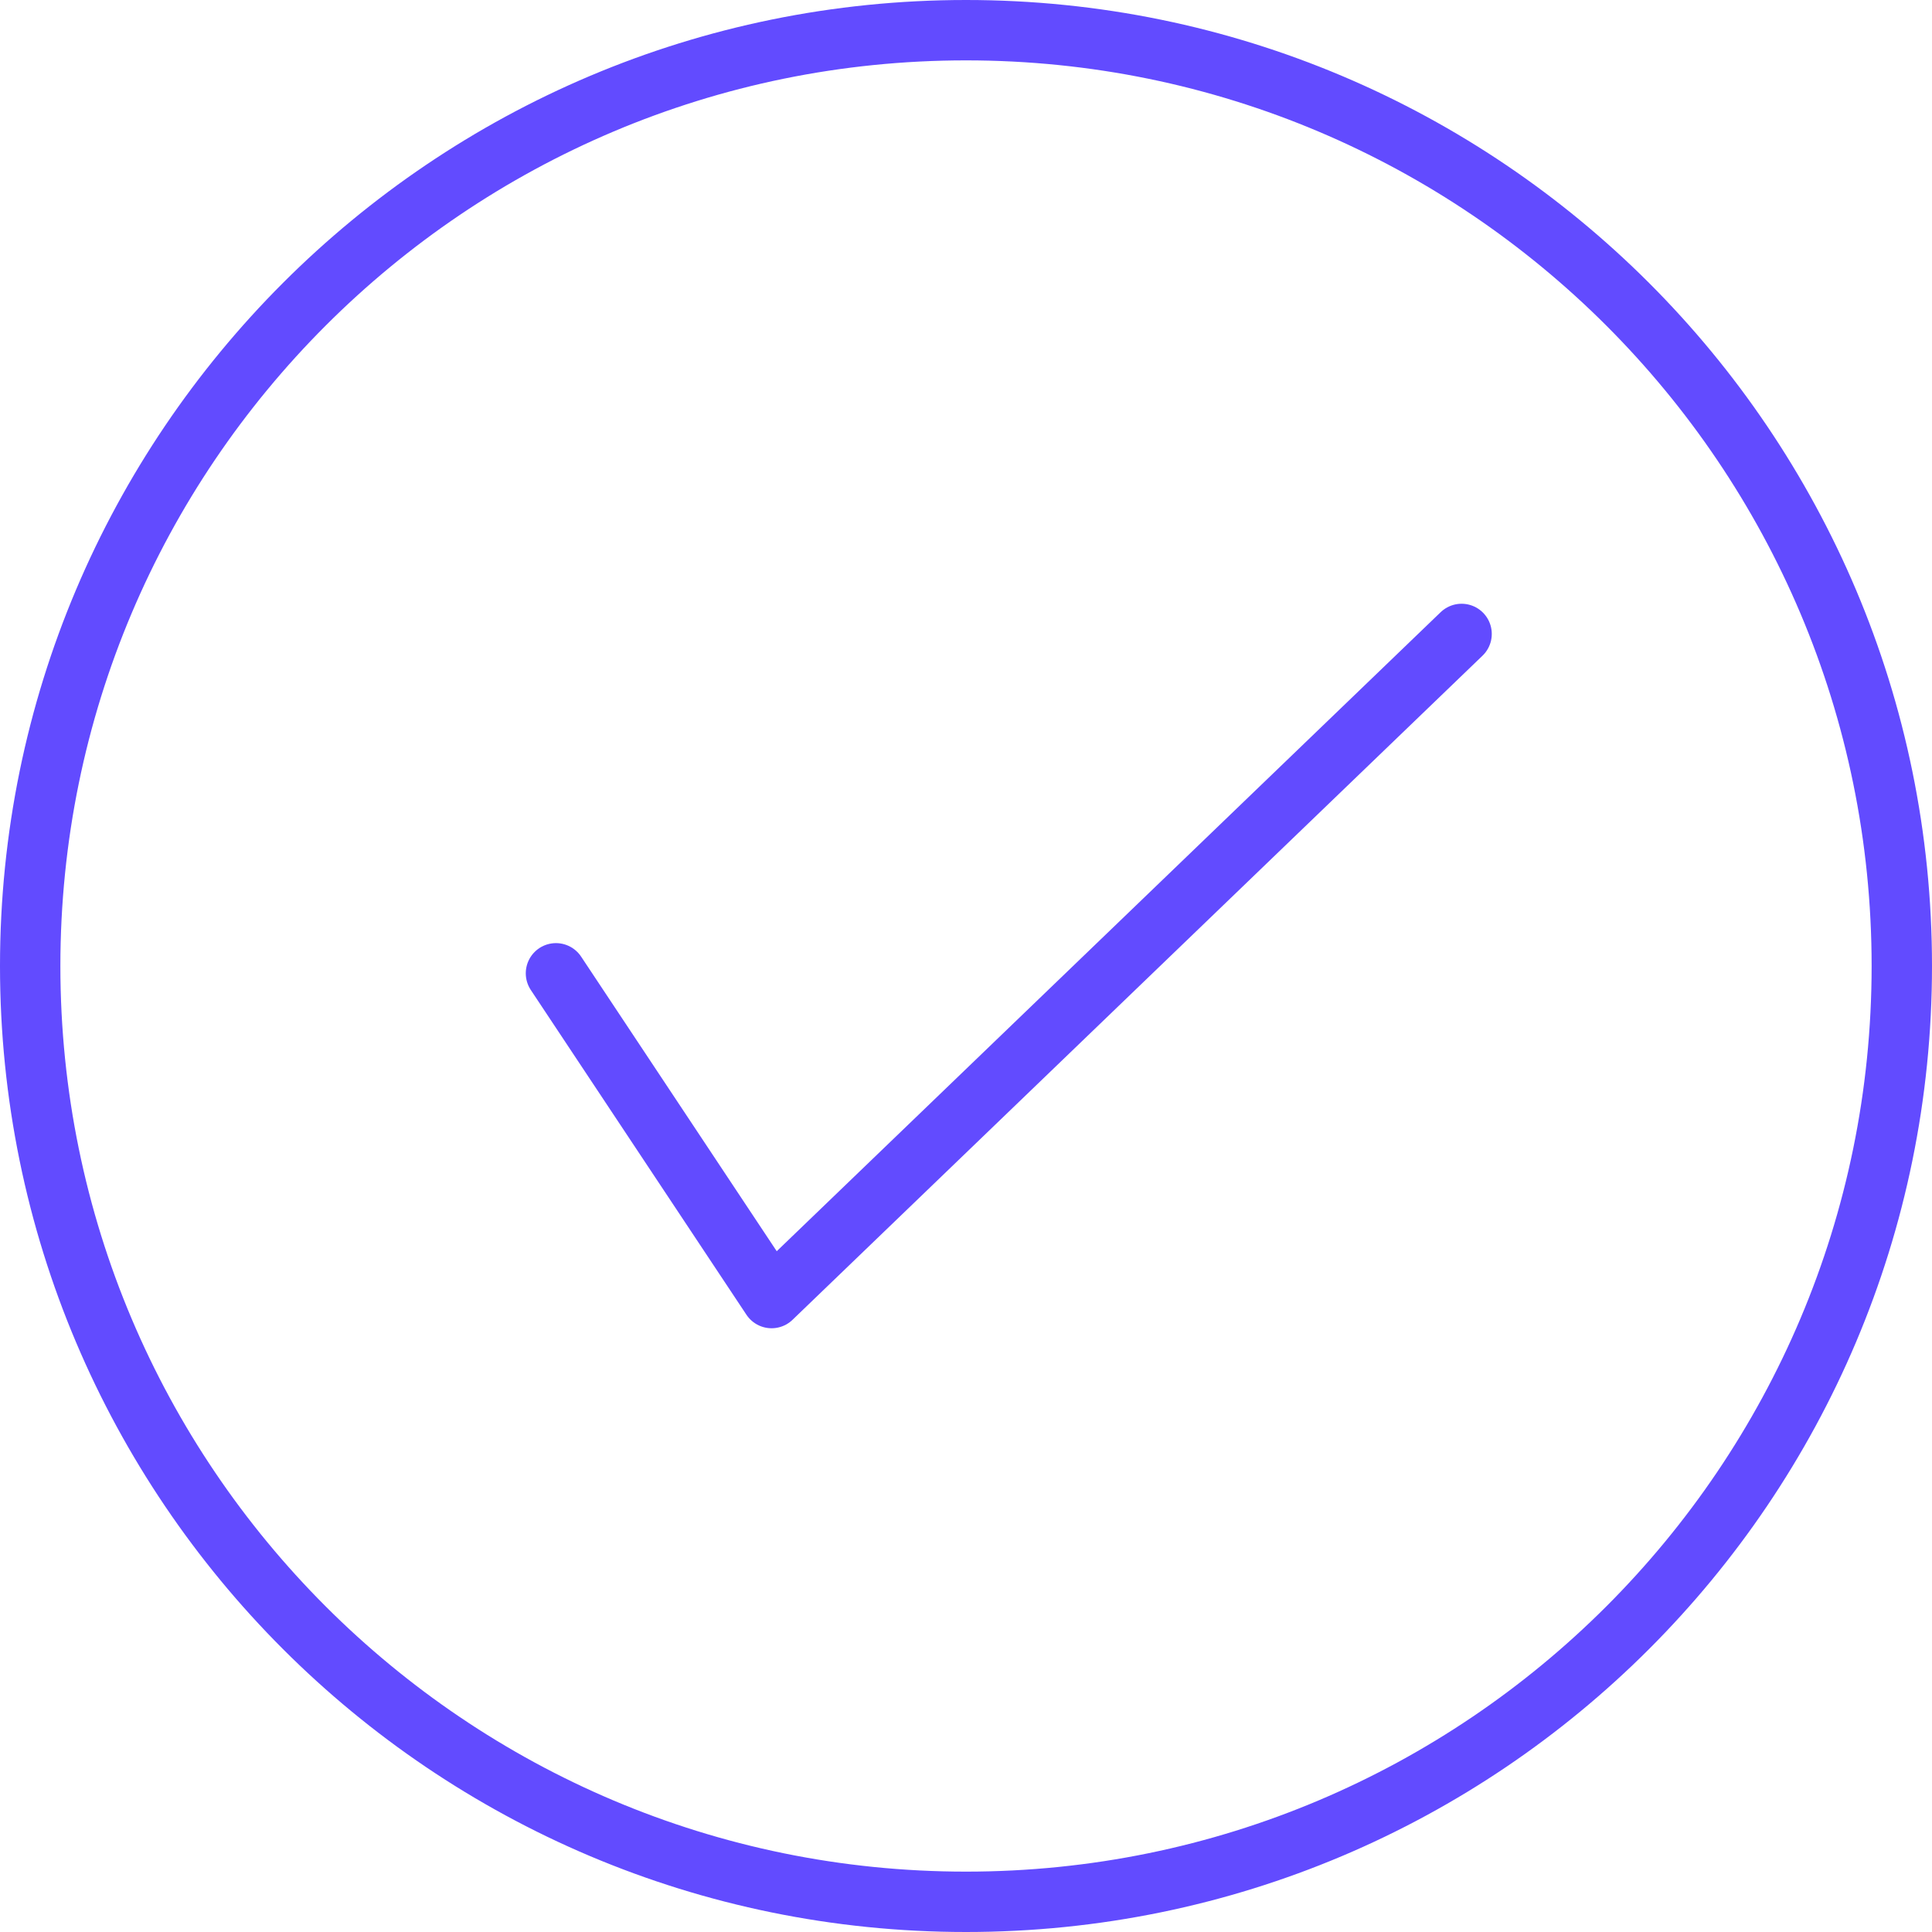
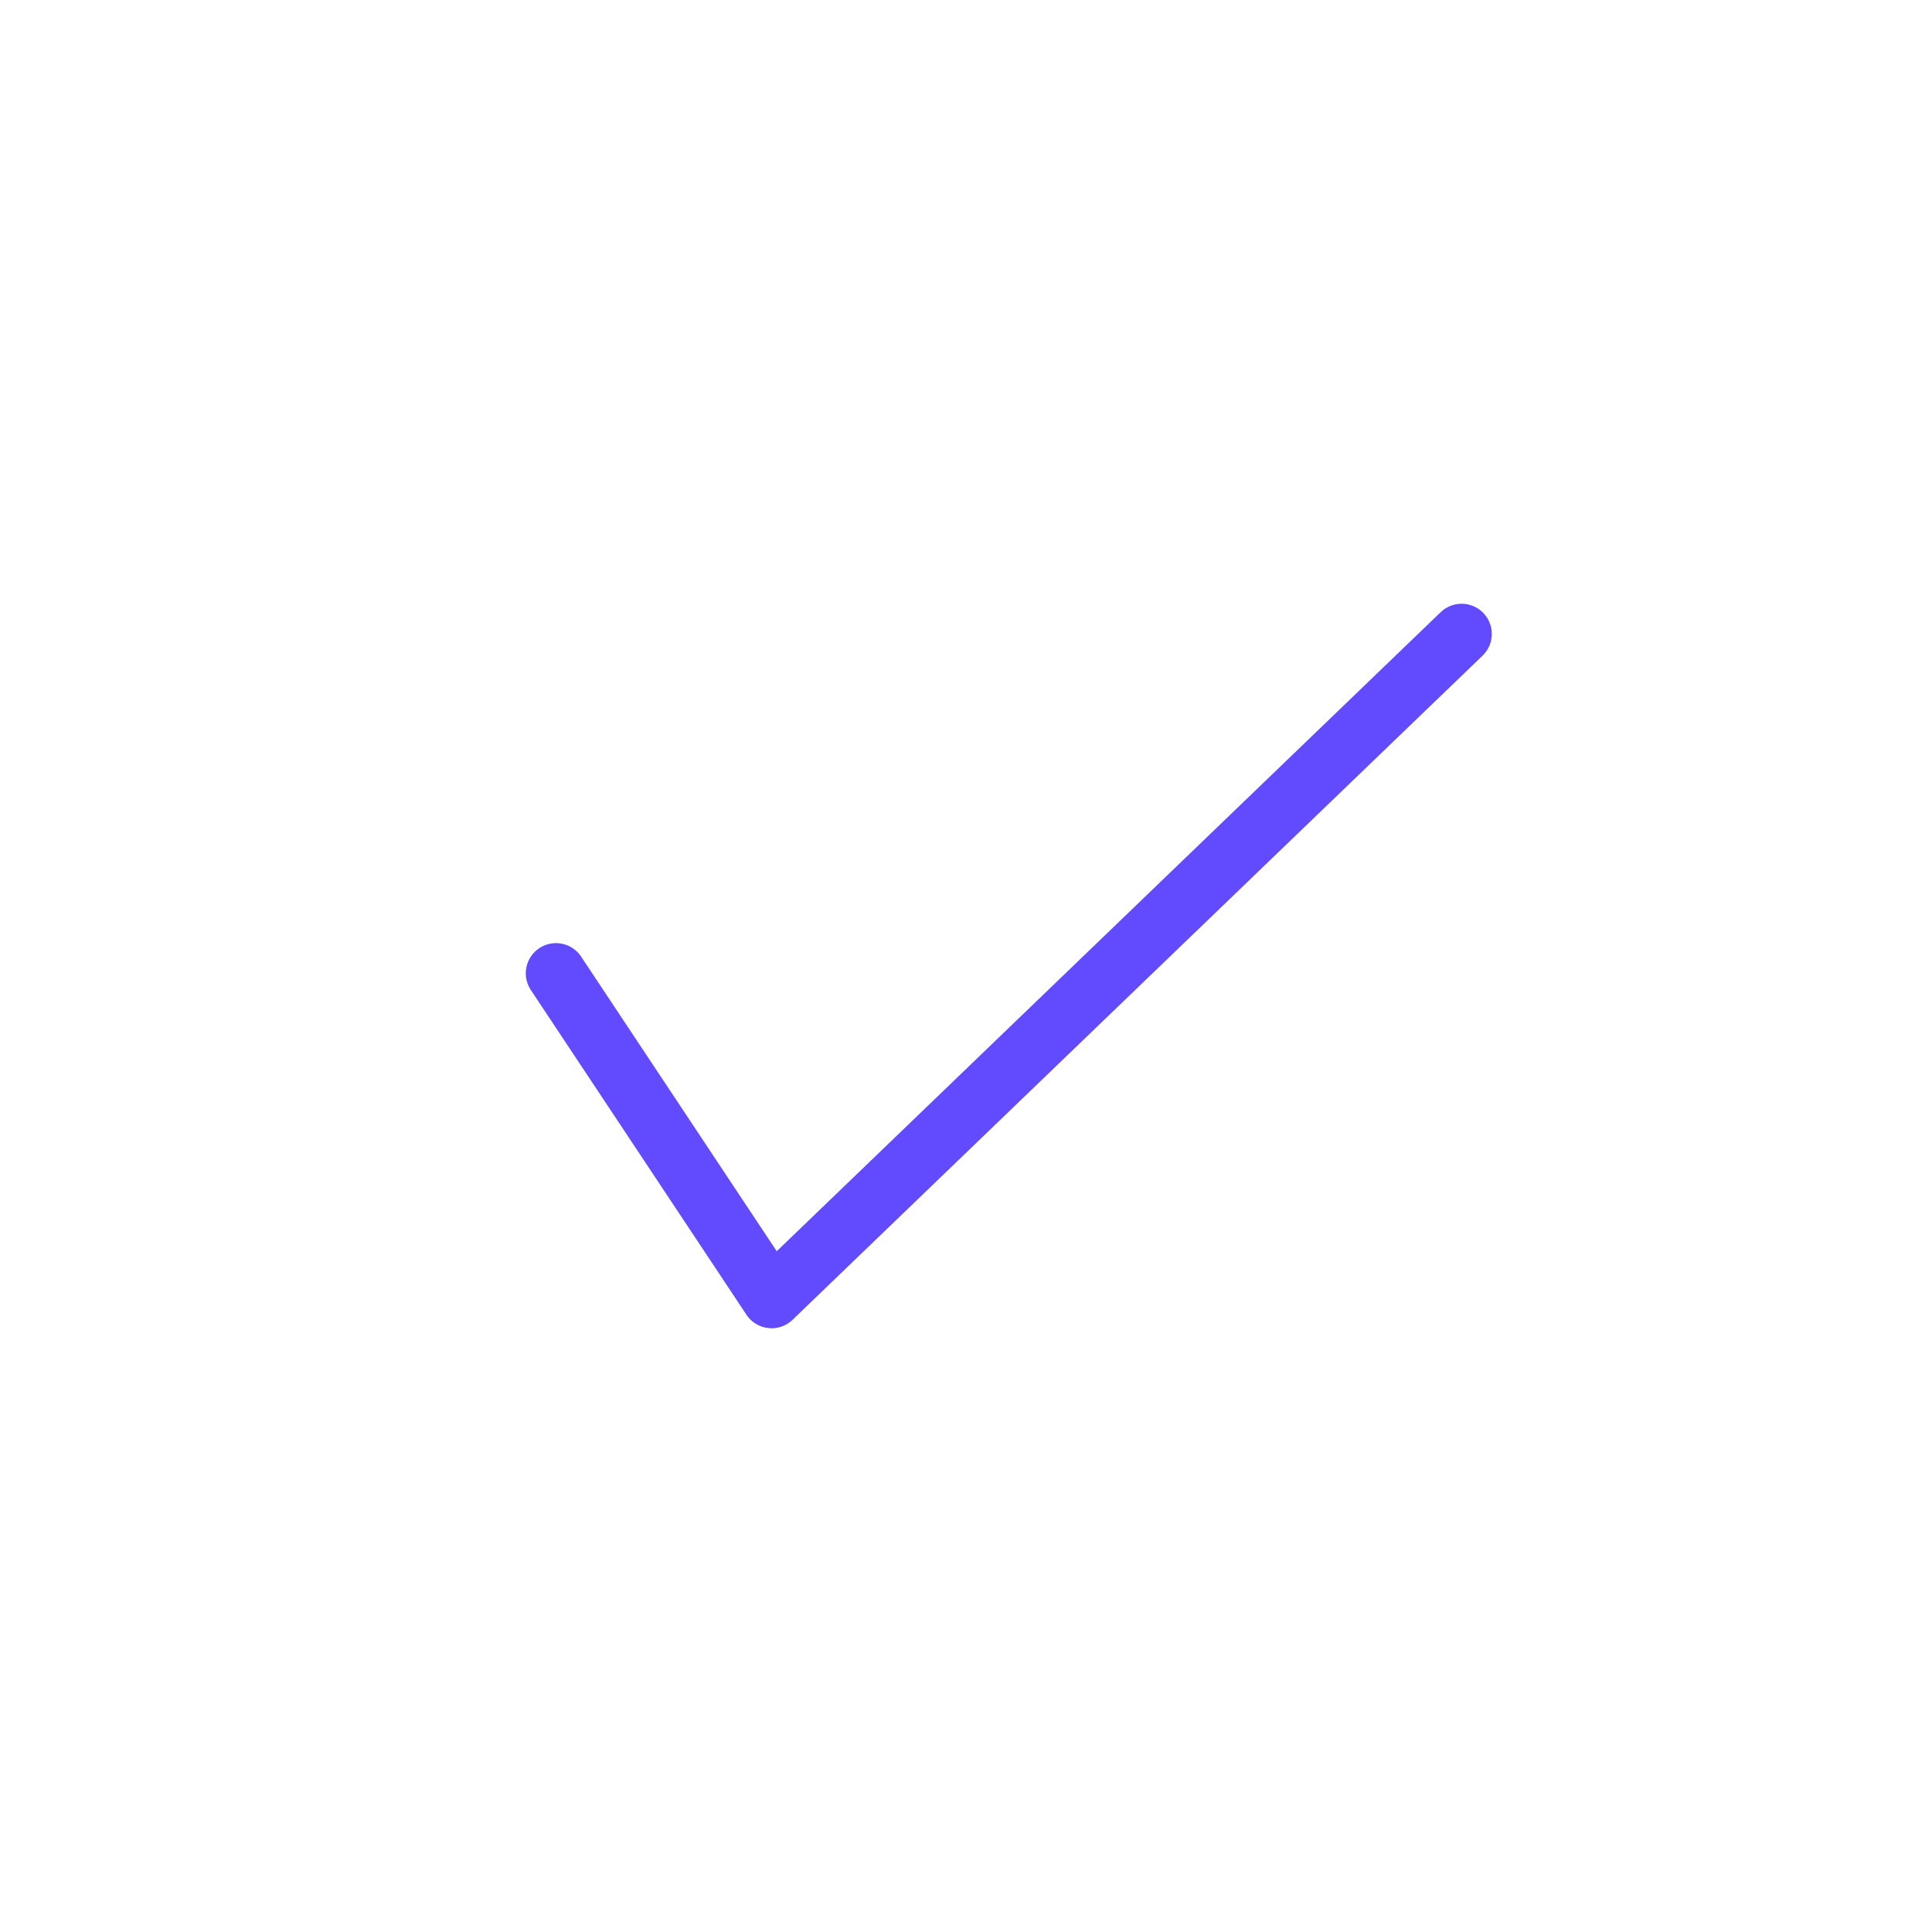
<svg xmlns="http://www.w3.org/2000/svg" width="64" height="64" viewBox="0 0 64 64" fill="none">
-   <path d="M32 63C49.12 63 63 49.12 63 32C63 14.88 49.12 1 32 1C14.88 1 1 14.88 1 32C1 49.12 14.88 63 32 63Z" stroke="#624BFF" stroke-width="2" />
  <path d="M48.417 21L25.56 43L18.417 32.242" stroke="#624BFF" stroke-width="2" stroke-linecap="round" stroke-linejoin="round" />
</svg>